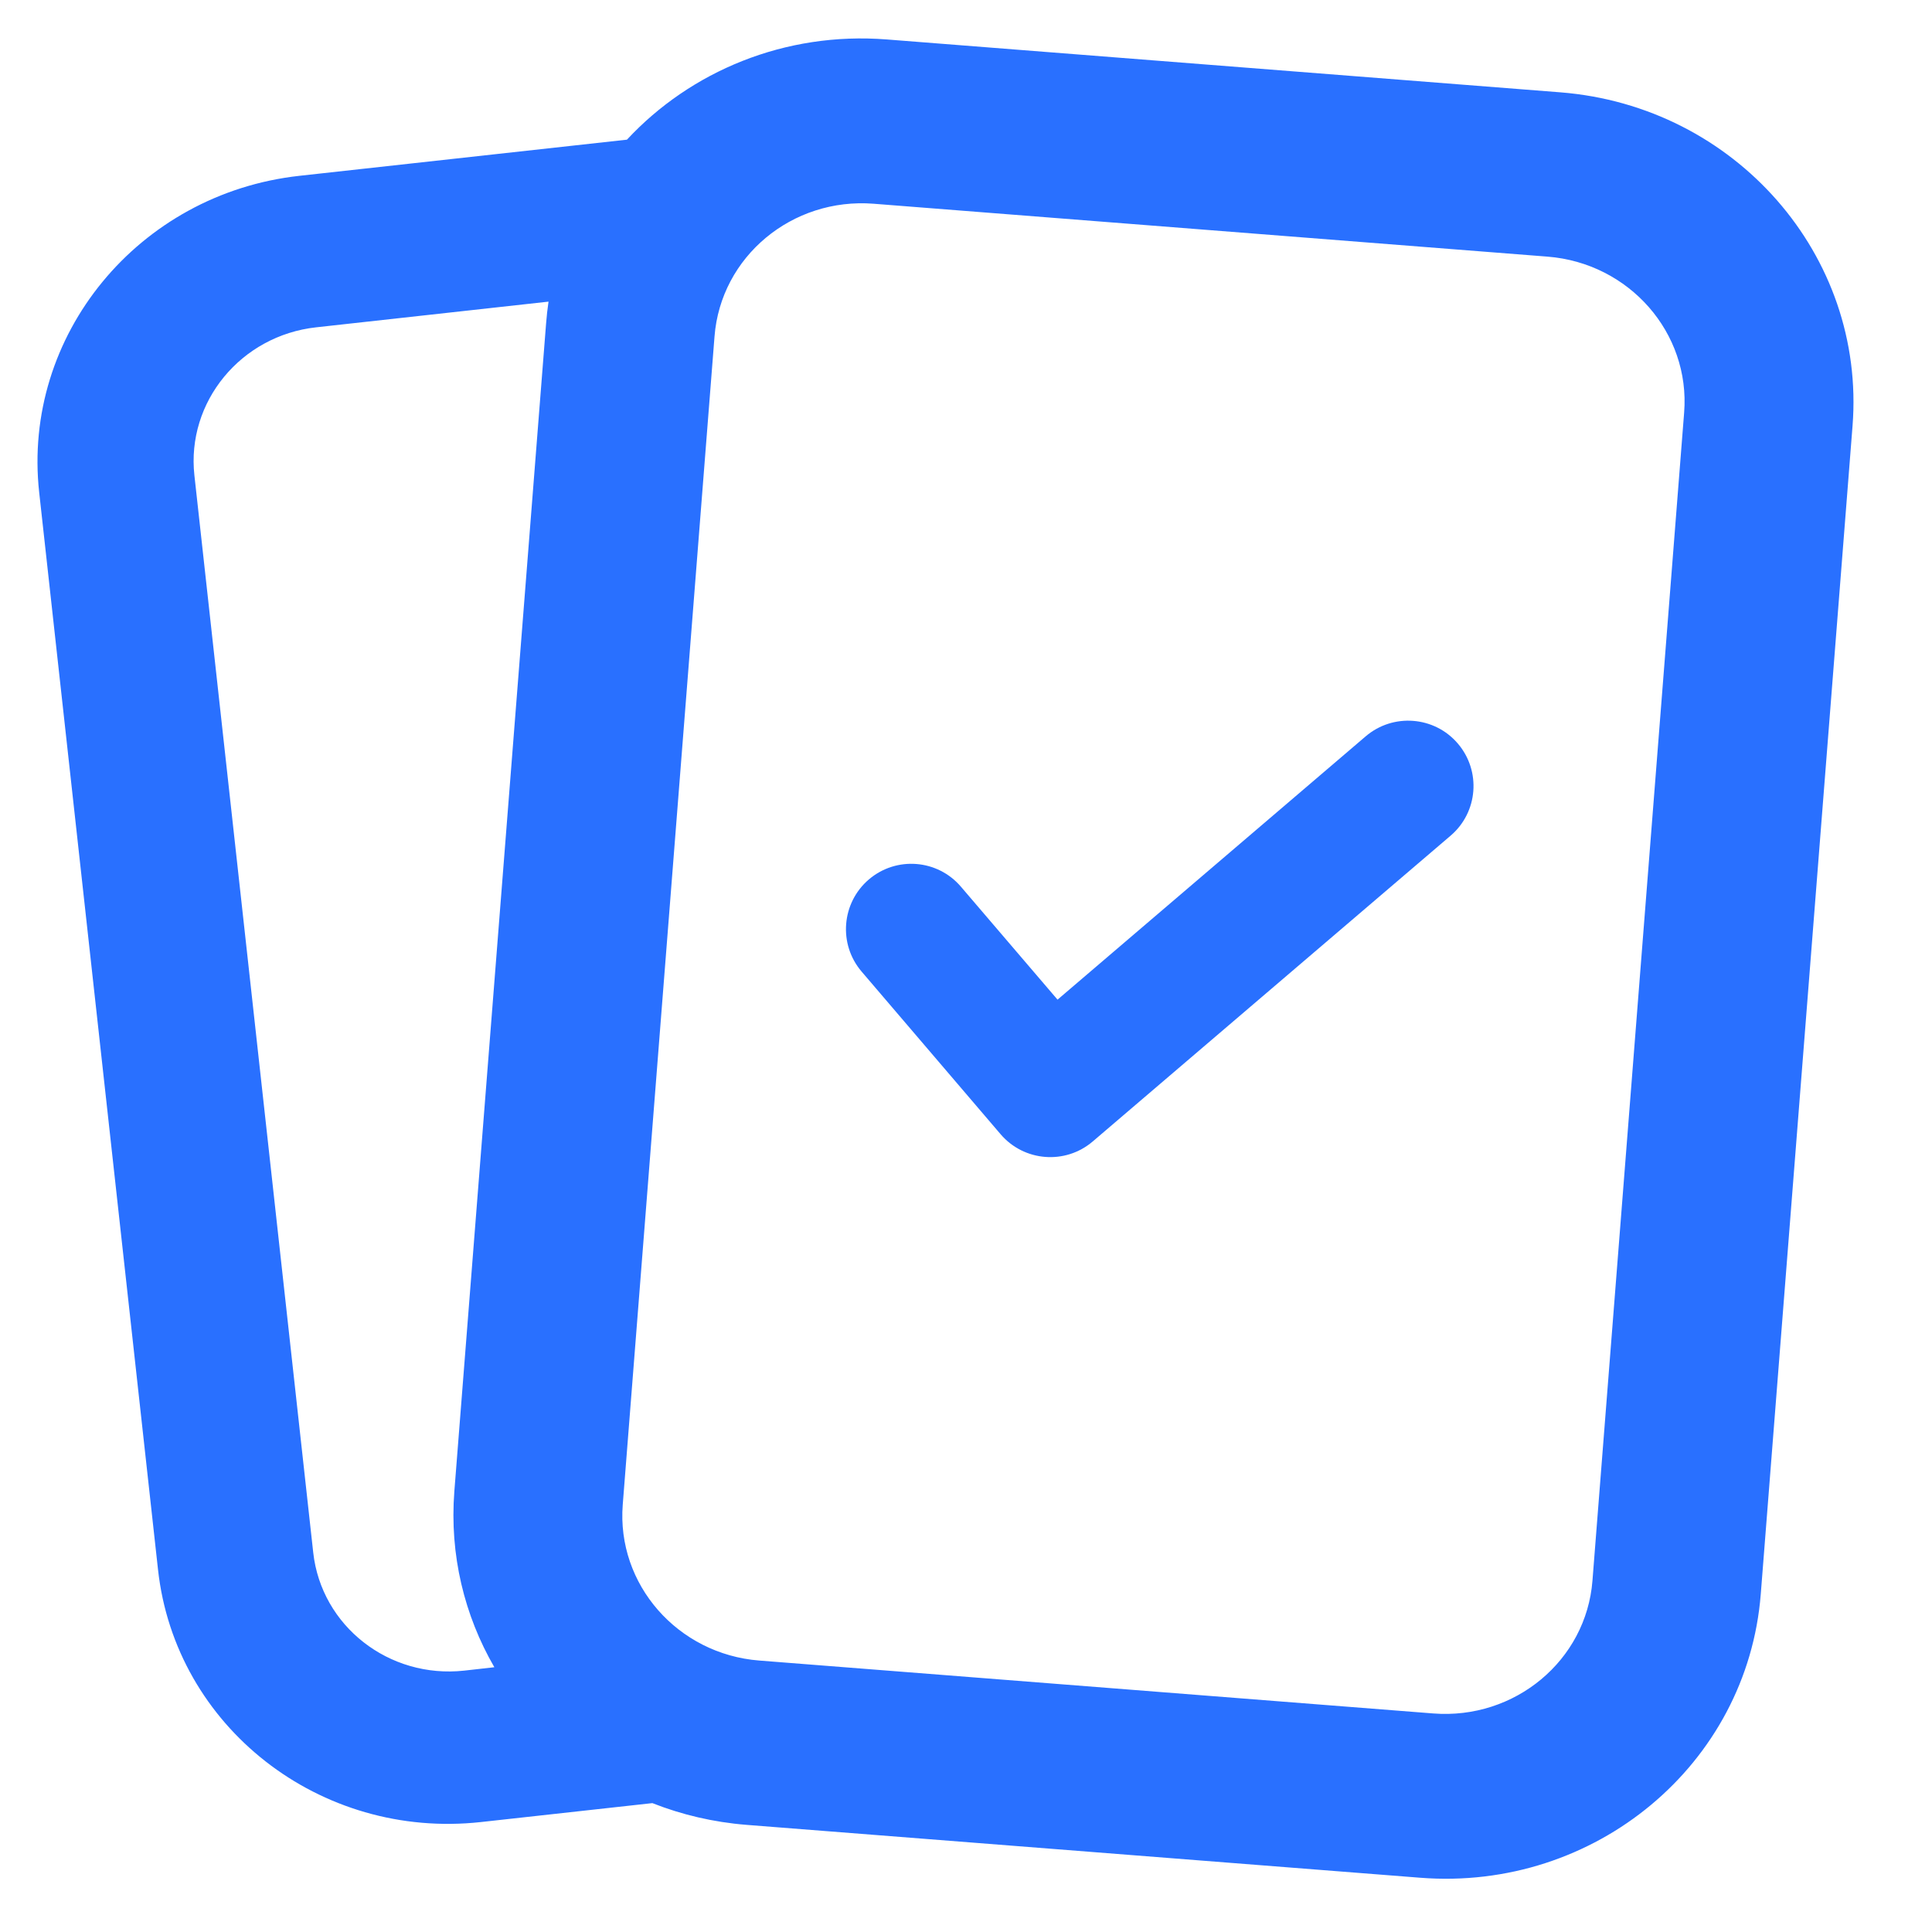
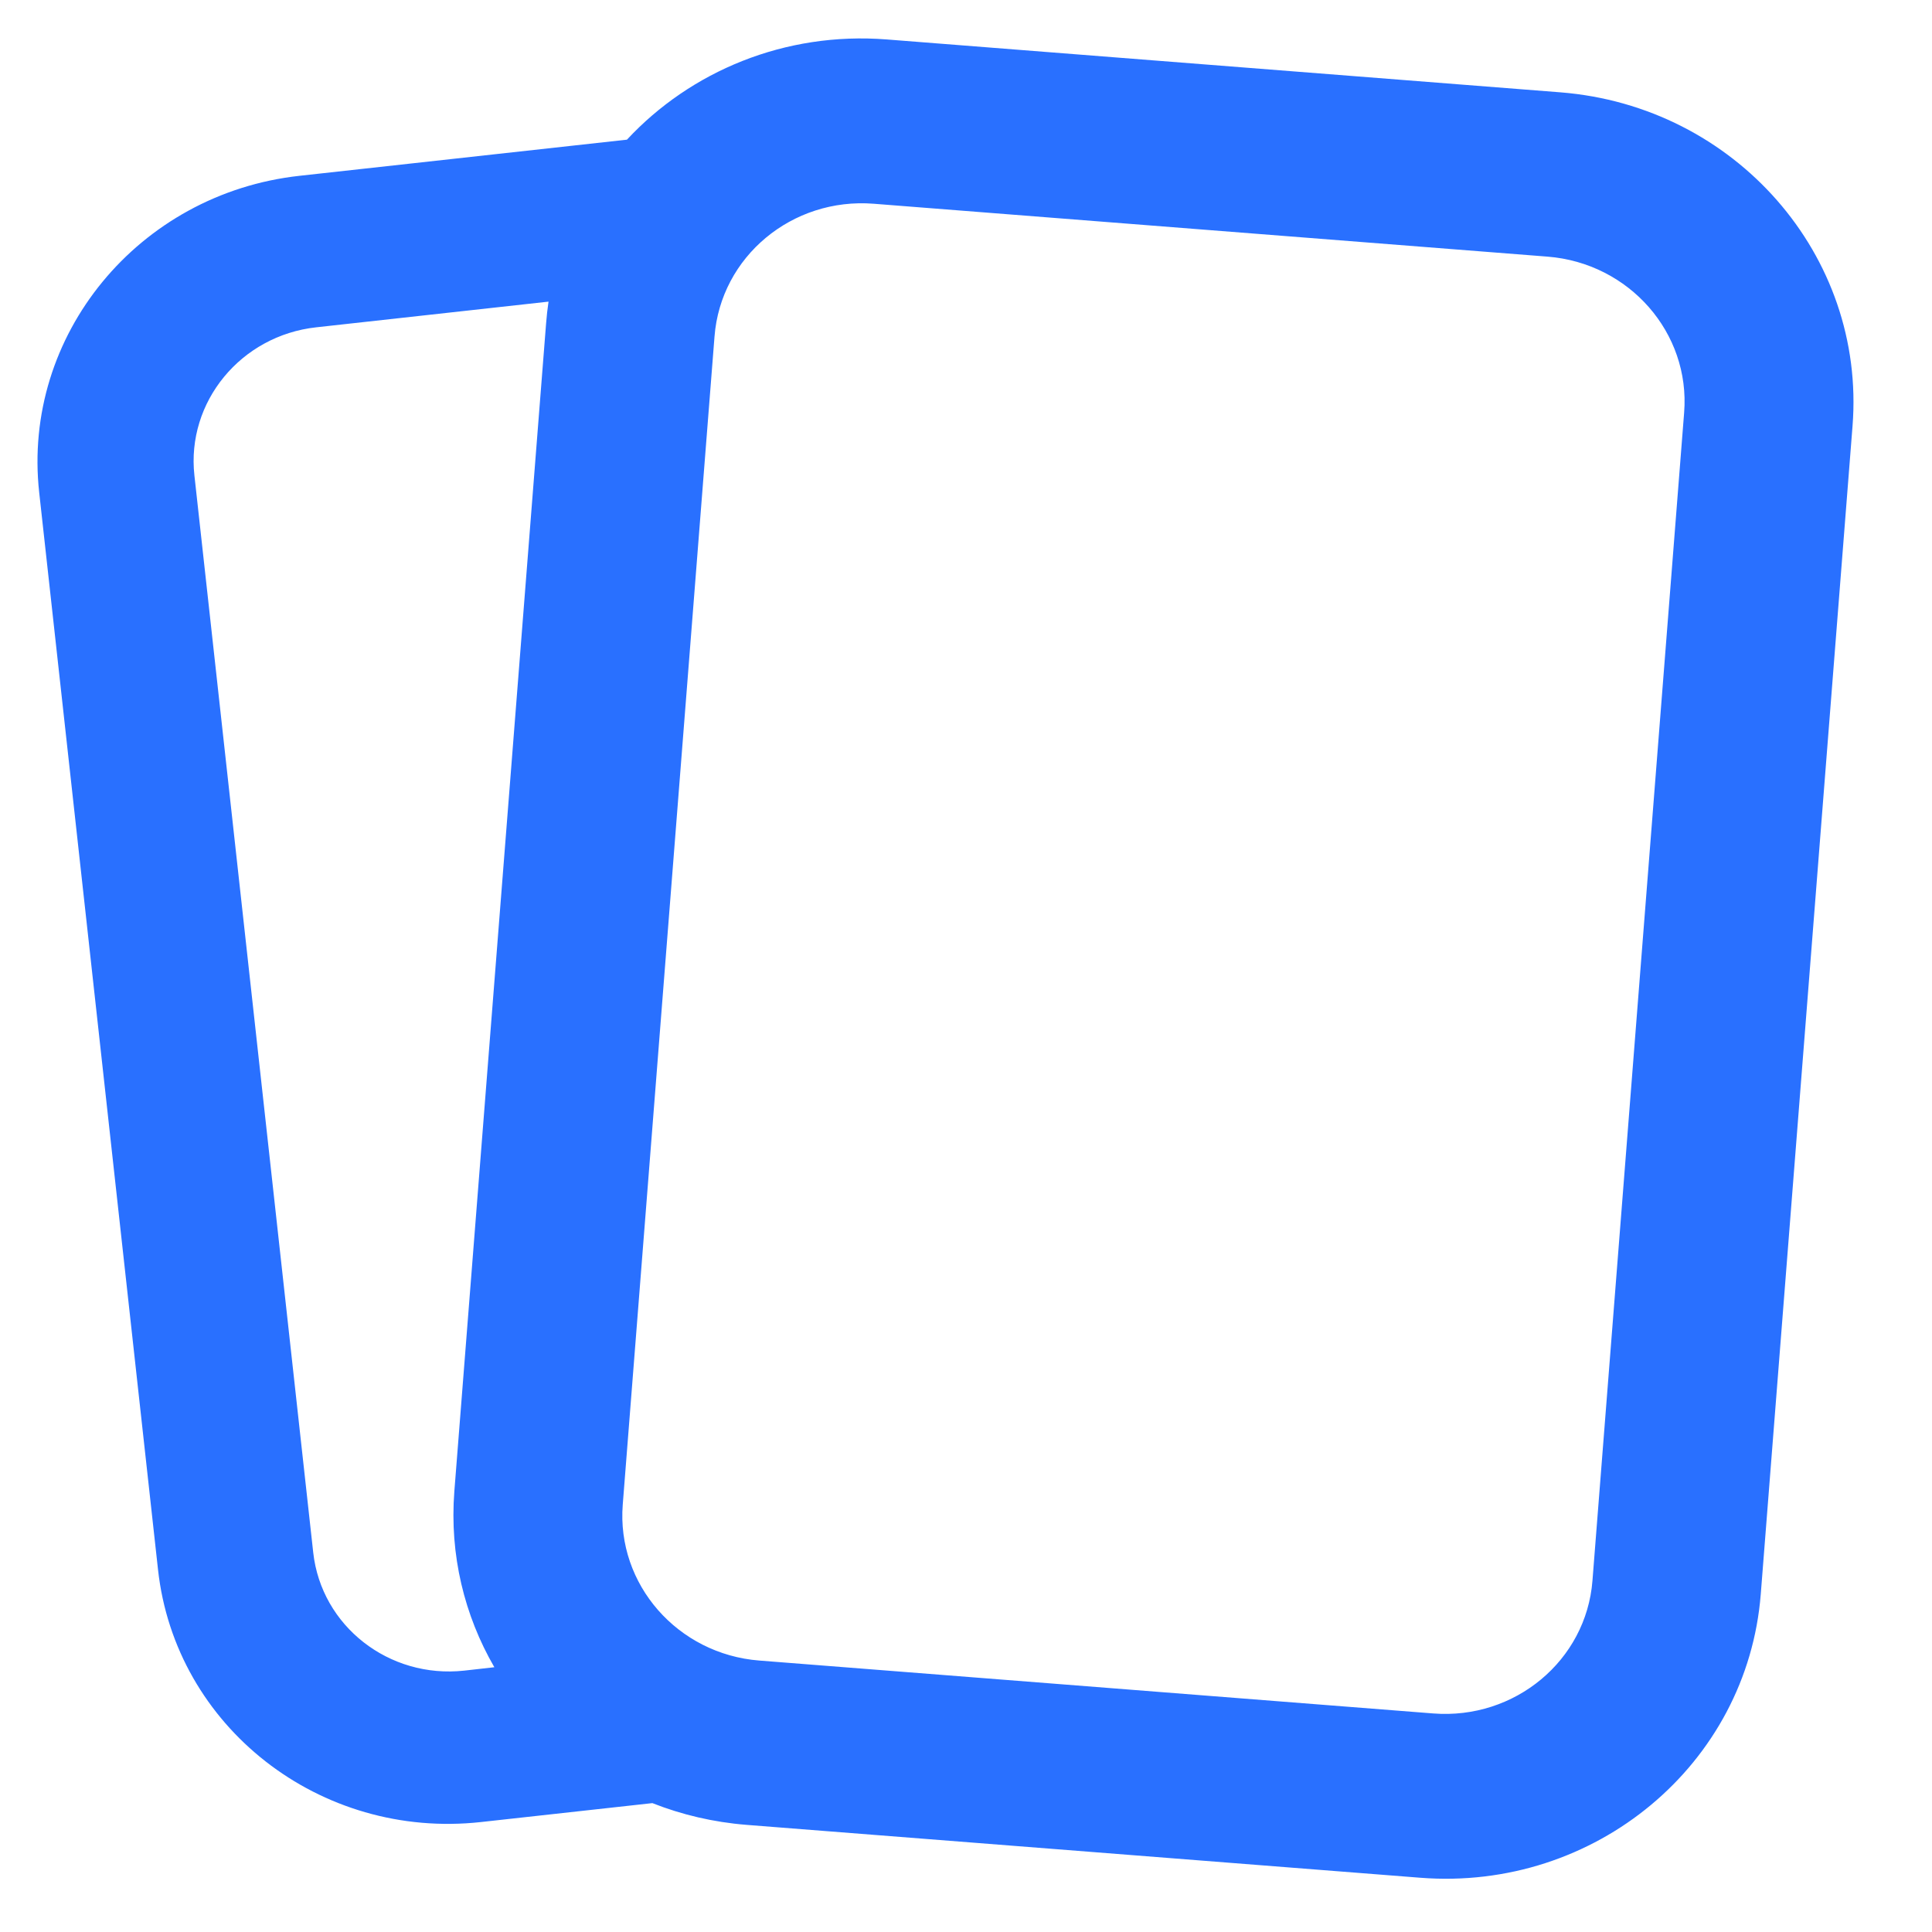
<svg xmlns="http://www.w3.org/2000/svg" width="24" height="24" viewBox="0 0 24 24" fill="none">
  <g id="flashcard-check">
    <g id="Union">
-       <path d="M18.11 9.237C18.401 9.578 18.361 10.09 18.02 10.381L13.574 14.18C13.233 14.471 12.721 14.43 12.43 14.09L10.703 12.069C10.412 11.728 10.453 11.216 10.793 10.925C11.134 10.634 11.646 10.674 11.937 11.015L13.137 12.418L16.965 9.147C17.306 8.856 17.819 8.896 18.11 9.237Z" fill="#2970FF" />
      <path fill-rule="evenodd" clip-rule="evenodd" d="M21.873 19.801C21.707 21.918 19.813 23.496 17.643 23.326L9.273 22.669C8.861 22.636 8.469 22.543 8.104 22.399L5.976 22.634C3.975 22.855 2.178 21.451 1.963 19.499L0.487 6.119C0.271 4.167 1.719 2.405 3.72 2.184L7.788 1.735C8.578 0.886 9.749 0.391 11.015 0.49L19.384 1.147C21.554 1.318 23.179 3.172 23.013 5.29L21.873 19.801ZM6.814 3.747C6.801 3.835 6.791 3.925 6.784 4.015L5.644 18.526C5.583 19.316 5.769 20.069 6.141 20.711L5.768 20.753C4.832 20.856 3.992 20.199 3.891 19.286L2.415 5.906C2.314 4.993 2.992 4.169 3.928 4.066L6.814 3.747ZM17.803 21.285C18.818 21.365 19.704 20.627 19.782 19.637L20.921 5.125C20.999 4.135 20.239 3.268 19.224 3.188L10.854 2.531C9.839 2.451 8.953 3.189 8.876 4.18L7.736 18.691C7.658 19.681 8.418 20.549 9.433 20.628L17.803 21.285Z" fill="#2970FF" />
    </g>
  </g>
</svg>